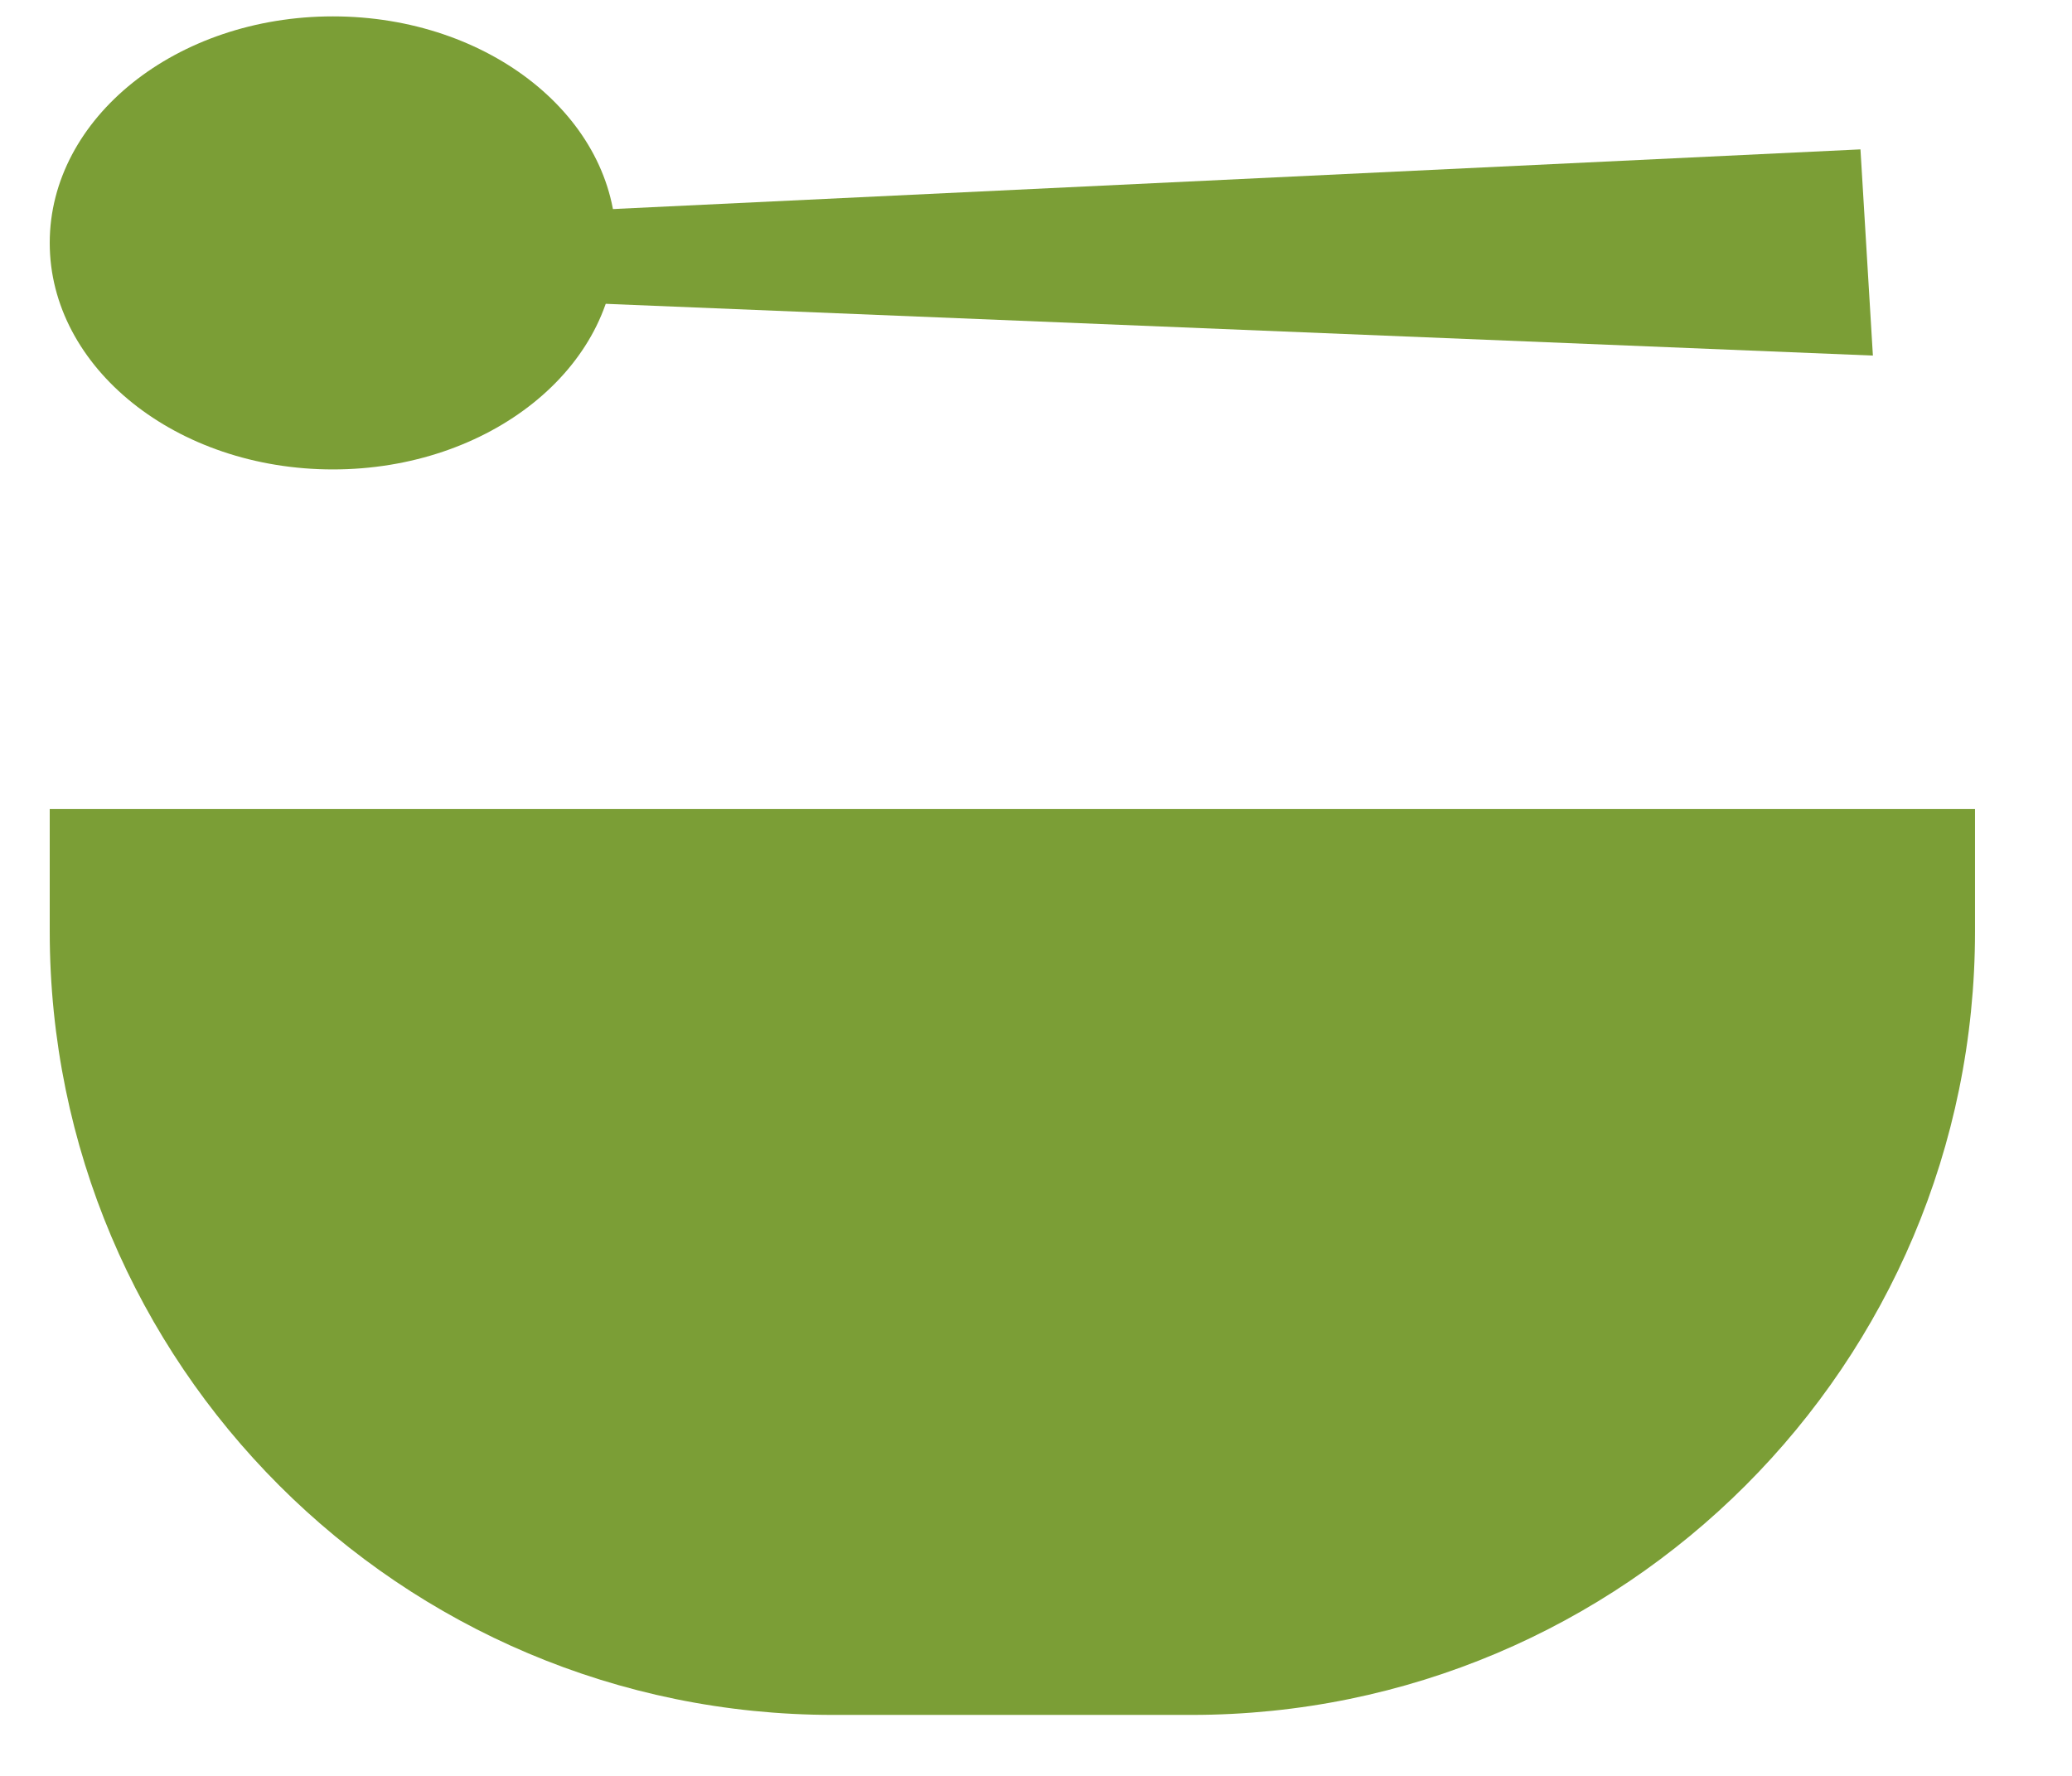
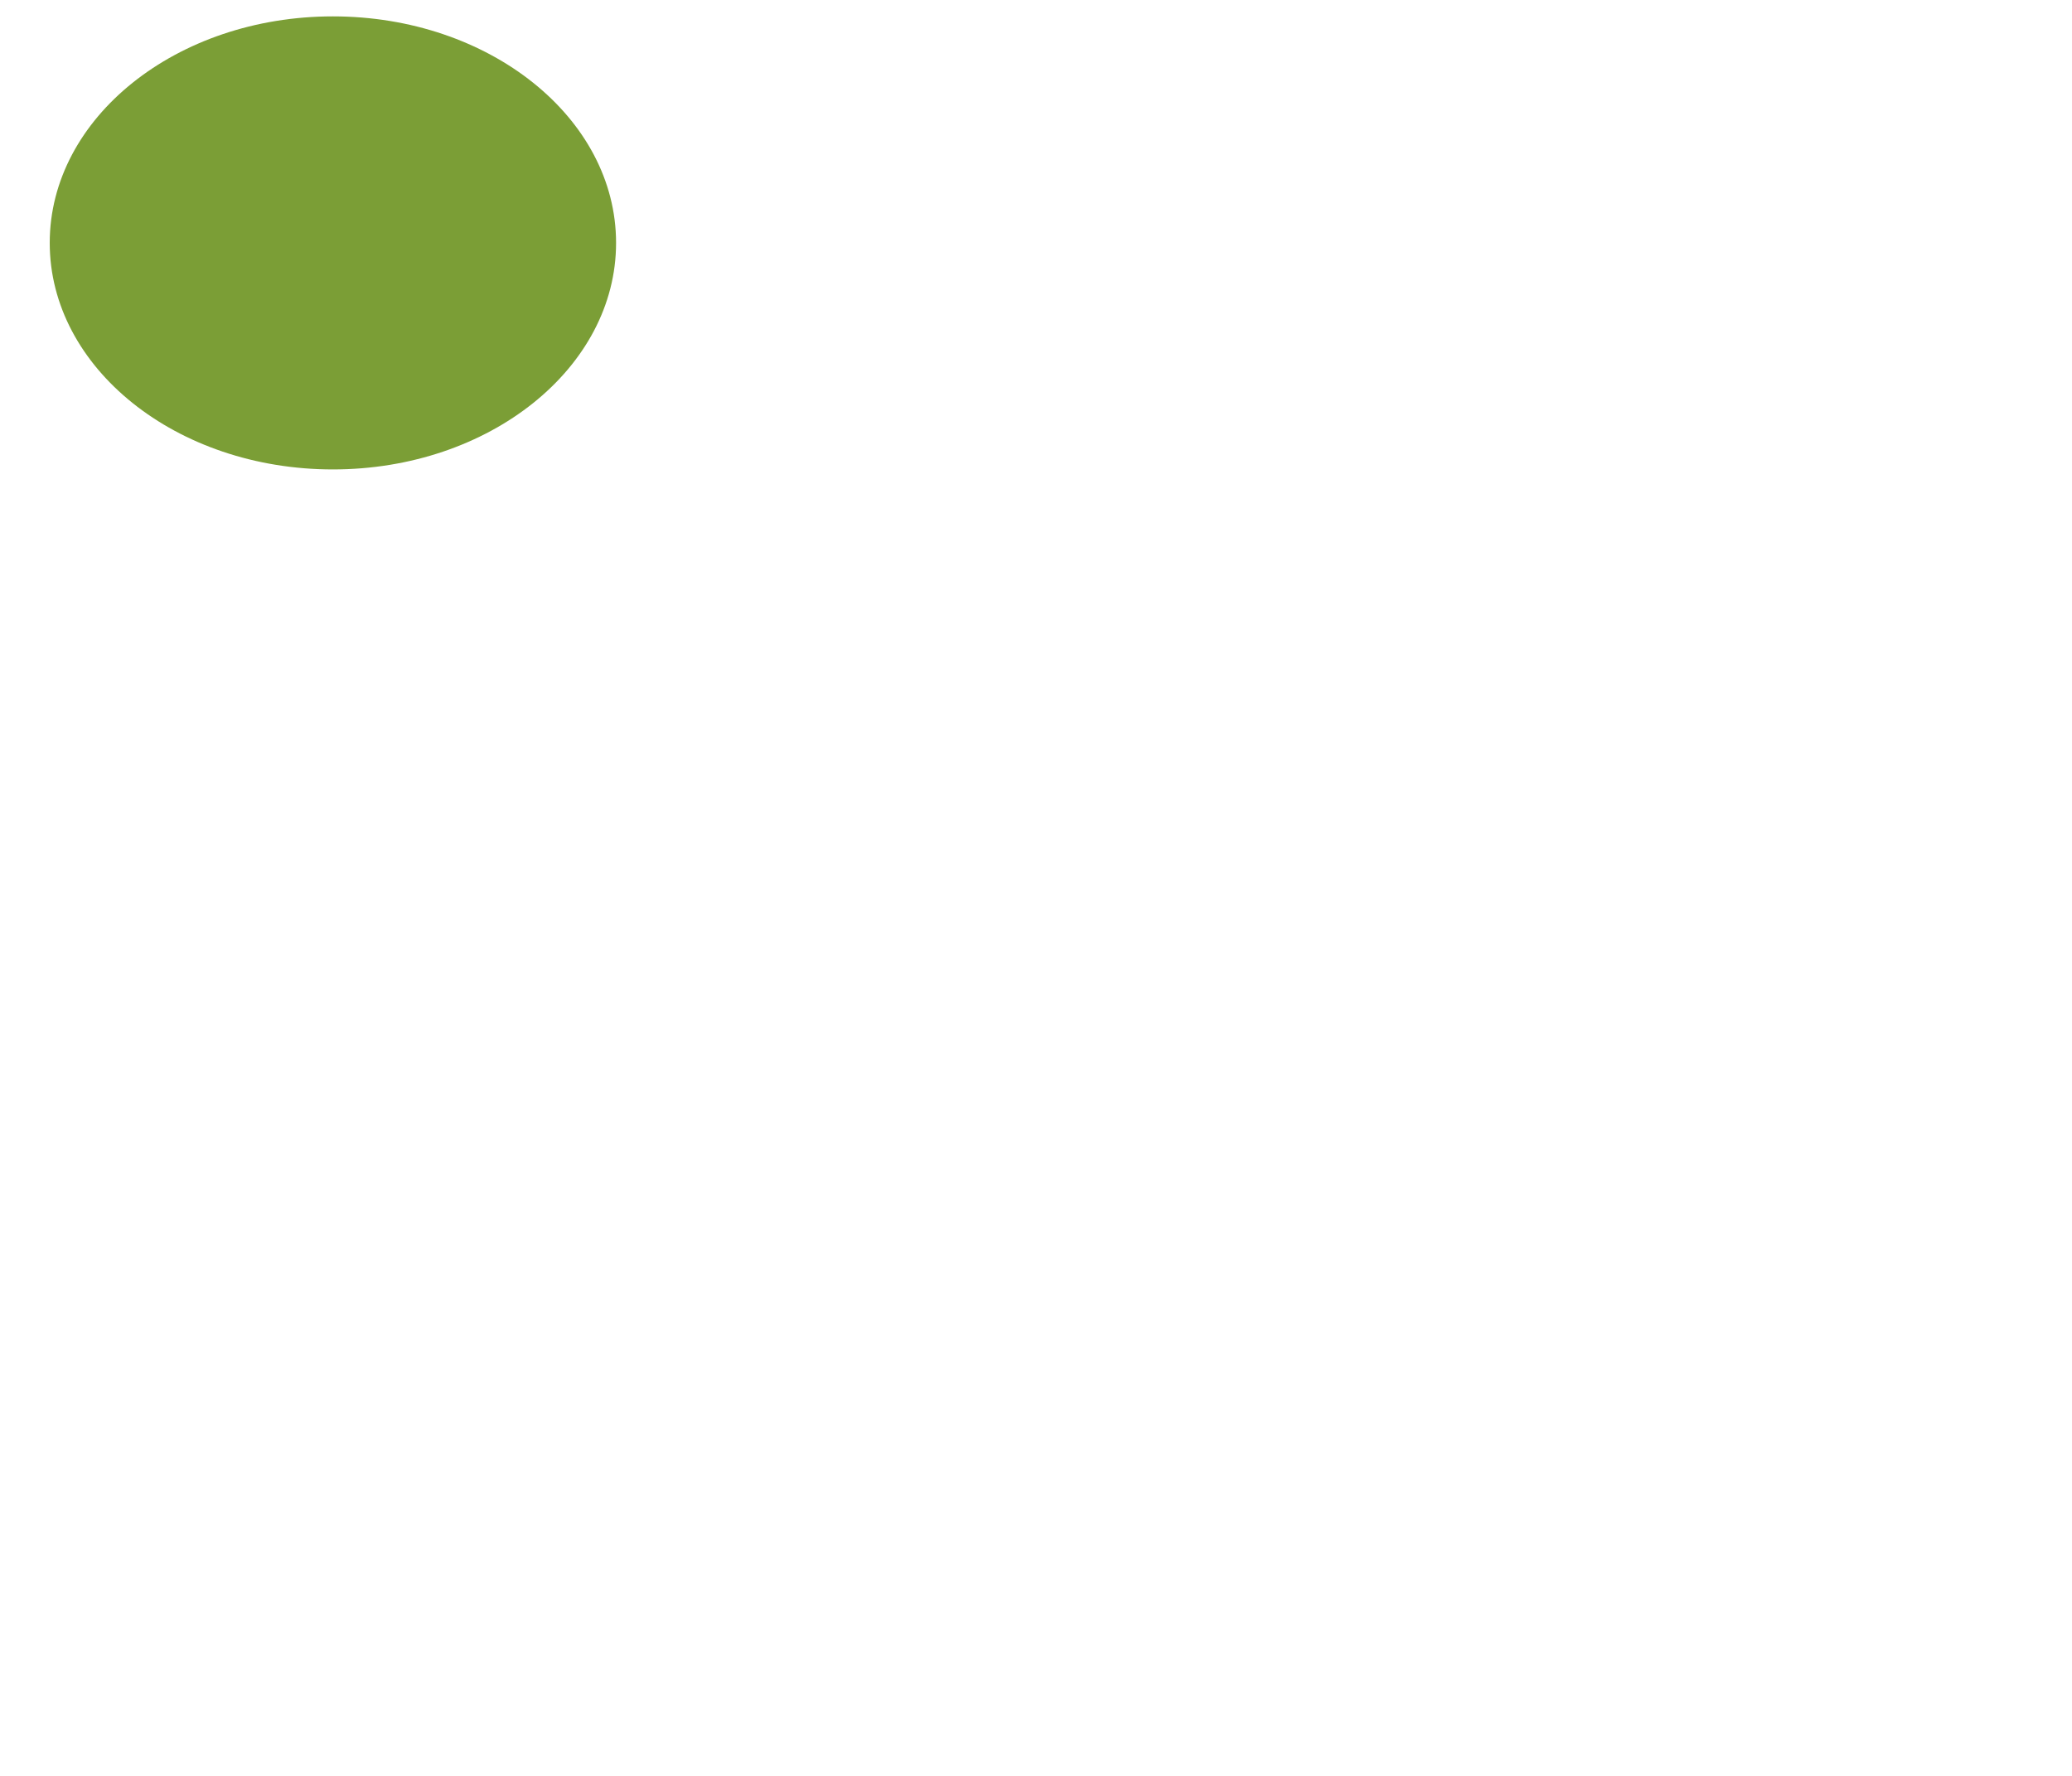
<svg xmlns="http://www.w3.org/2000/svg" width="21" height="18" viewBox="0 0 21 18" fill="none">
-   <path d="M0.504 8.199H20.017V9.441C20.017 13.827 16.462 17.382 12.076 17.382H8.445C4.059 17.382 0.504 13.827 0.504 9.441V8.199Z" fill="#7B9E36" />
  <ellipse cx="3.374" cy="2.462" rx="2.87" ry="2.296" fill="#7B9E36" />
-   <path d="M18.856 1.514L18.982 3.604L2.843 2.945L2.803 2.282L18.856 1.514Z" fill="#7B9E36" />
</svg>